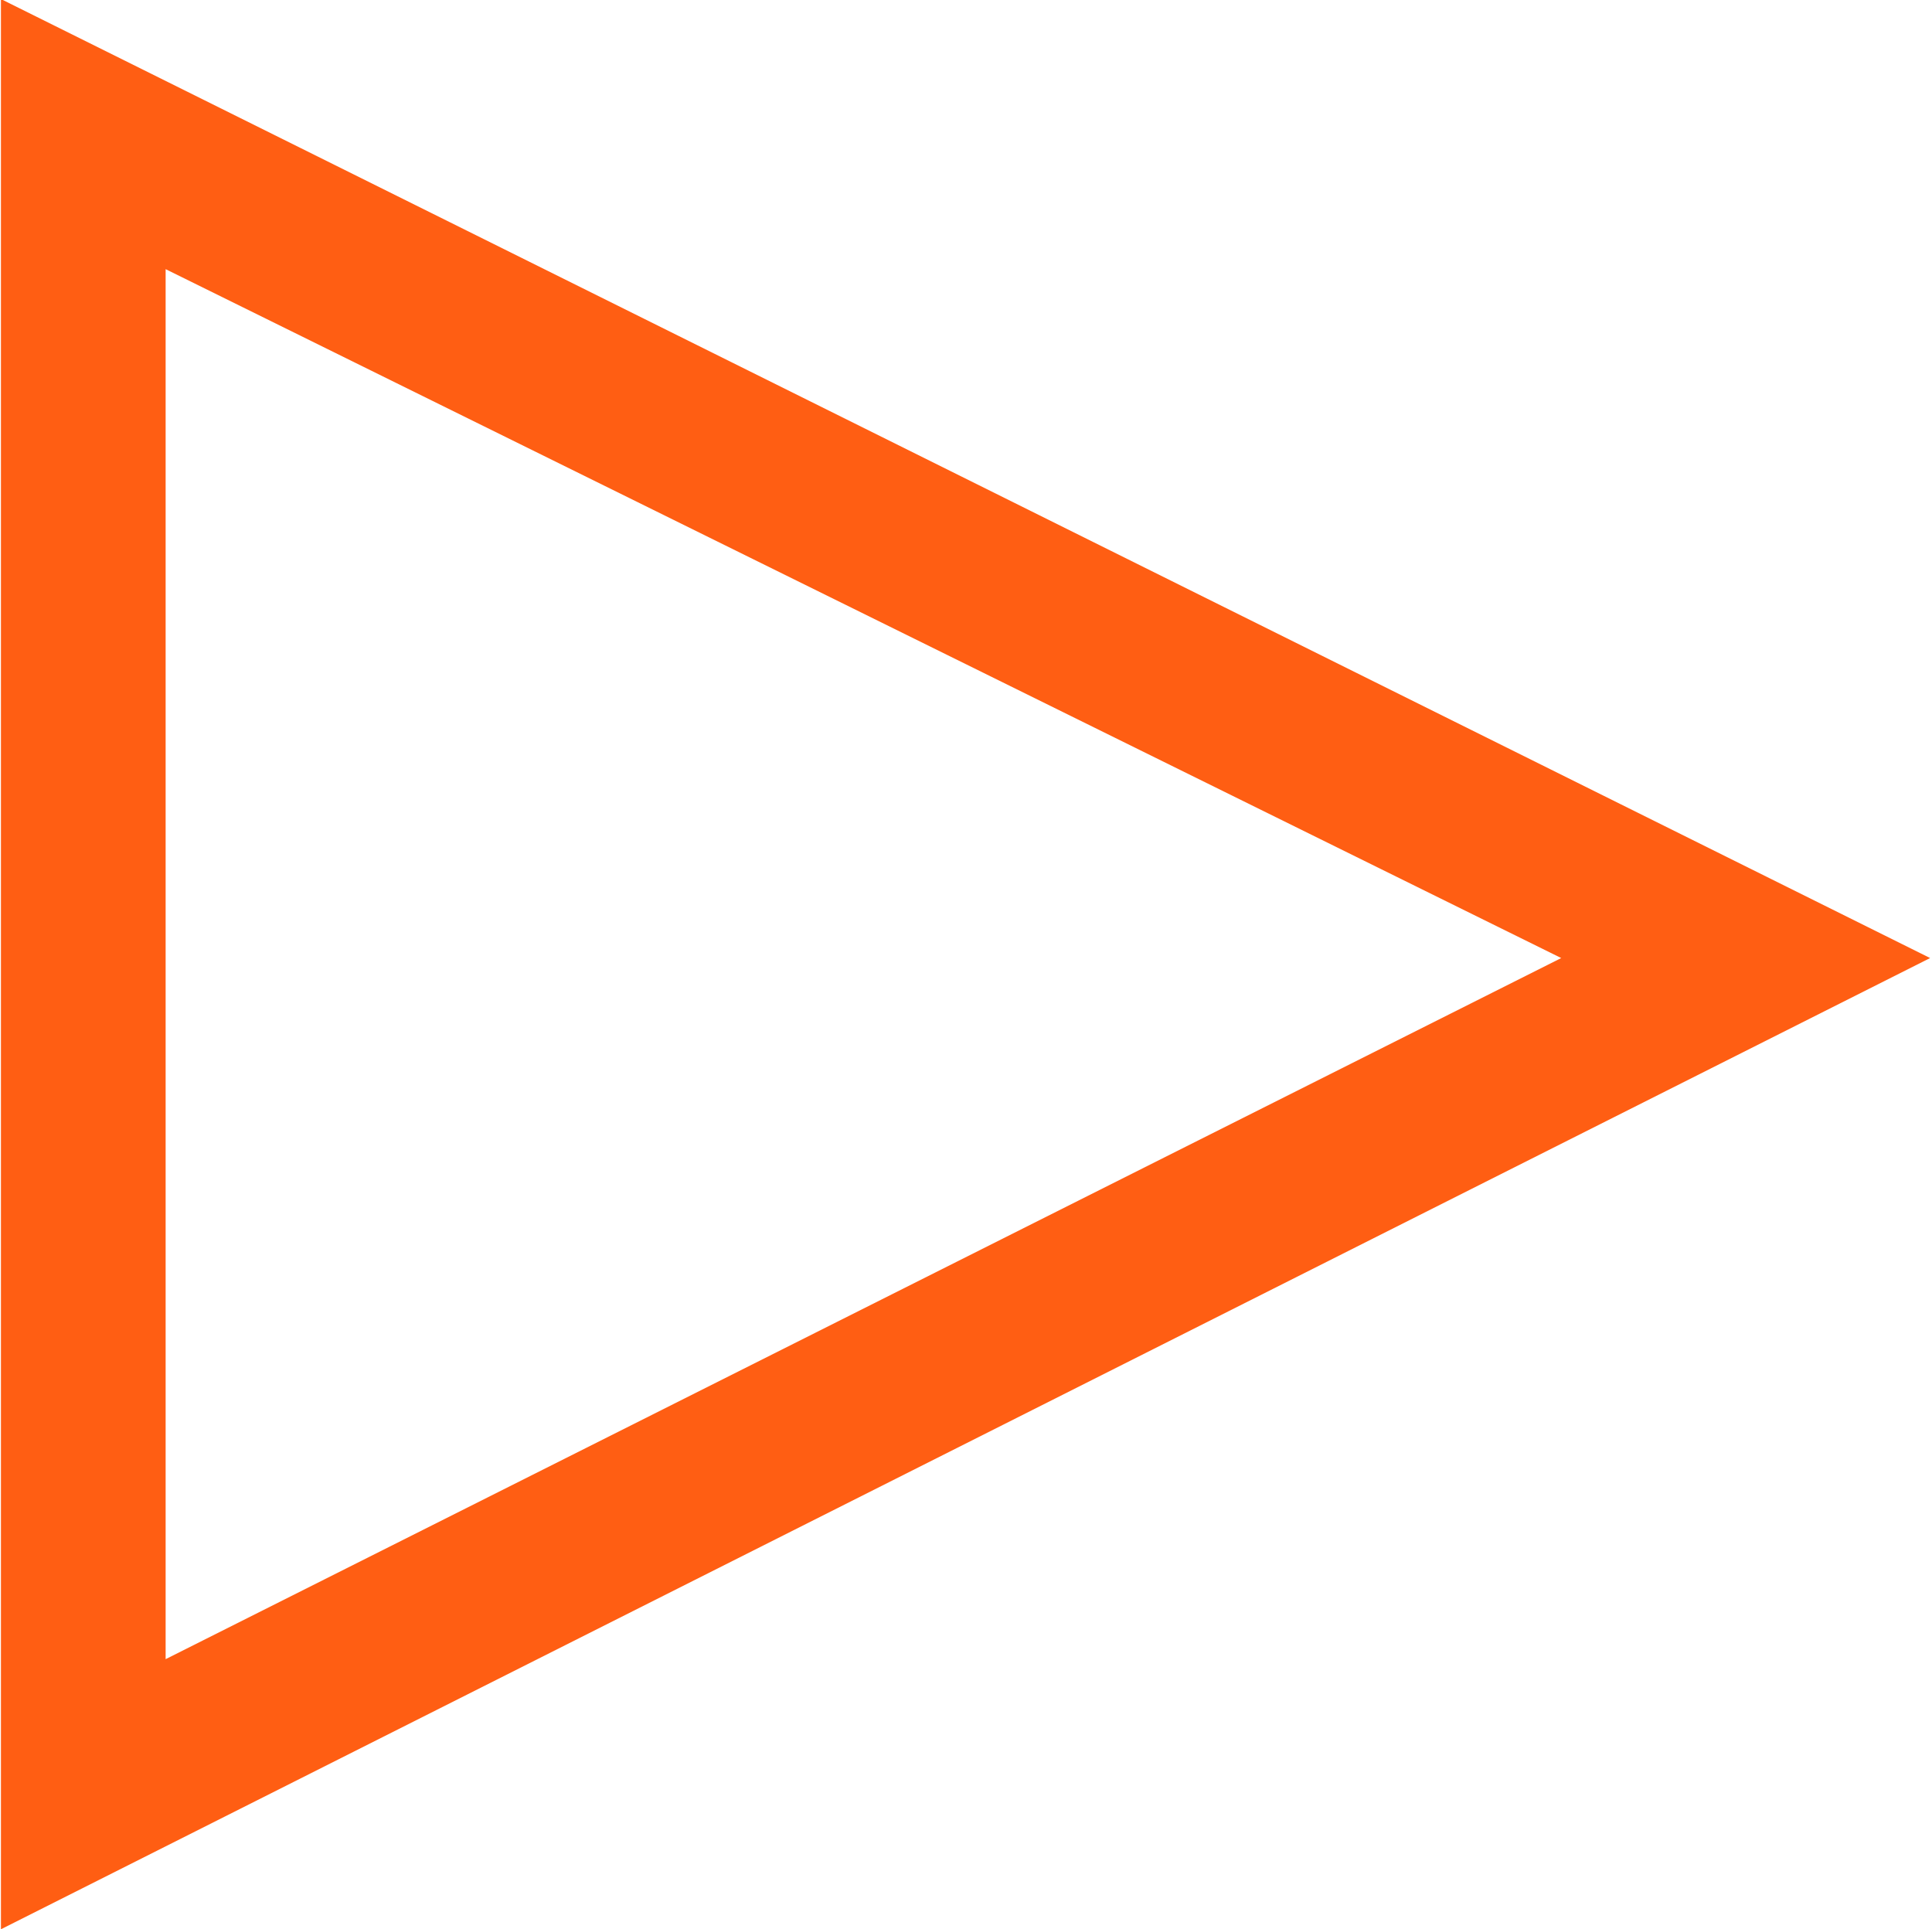
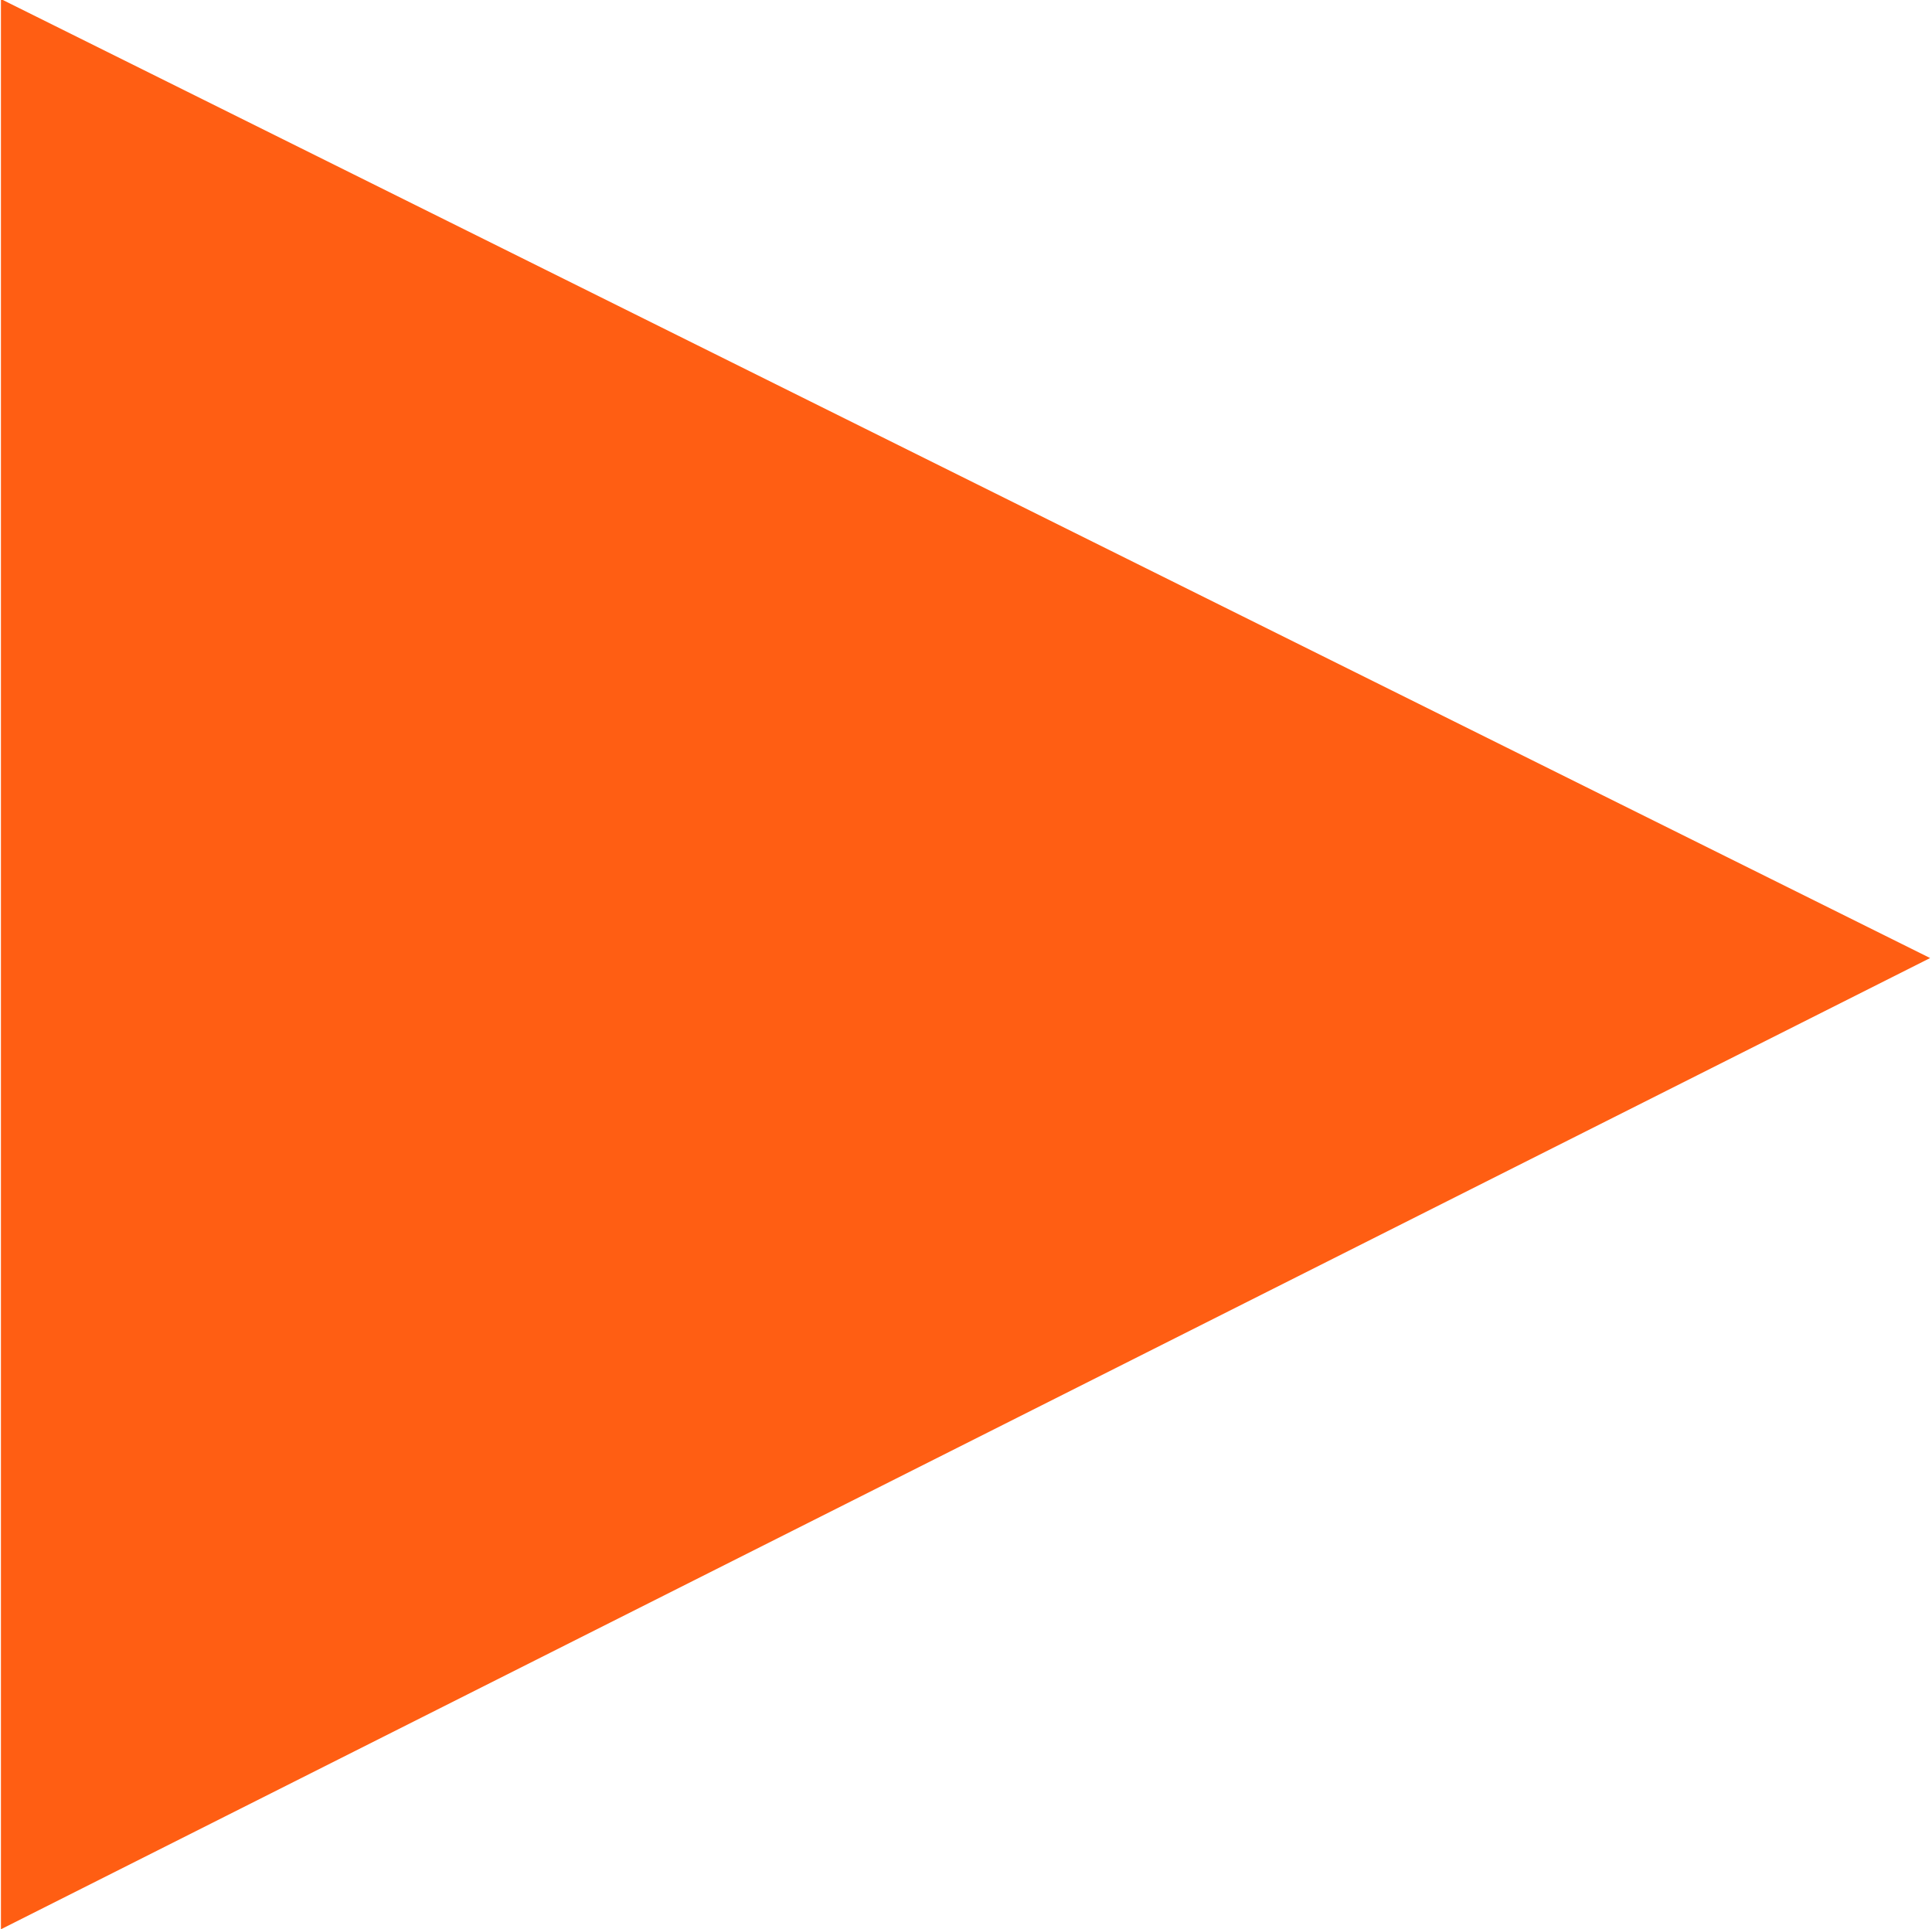
<svg xmlns="http://www.w3.org/2000/svg" width="20.53" height="20.5" viewBox="0 0 20.53 20.5">
  <defs>
    <style>
      .cls-1 {
        fill: #ff5e13;
        fill-rule: evenodd;
      }
    </style>
  </defs>
-   <path id="play" class="cls-1" d="M1146.17,3070.61l20.5,10.19-20.5,10.32v-20.51Zm1.75,2.87v14.77l14.83-7.45Z" transform="translate(-1146.16 -3070.62)" />
+   <path id="play" class="cls-1" d="M1146.17,3070.61l20.5,10.19-20.5,10.32v-20.51Zm1.75,2.87l14.83-7.45Z" transform="translate(-1146.16 -3070.62)" />
</svg>